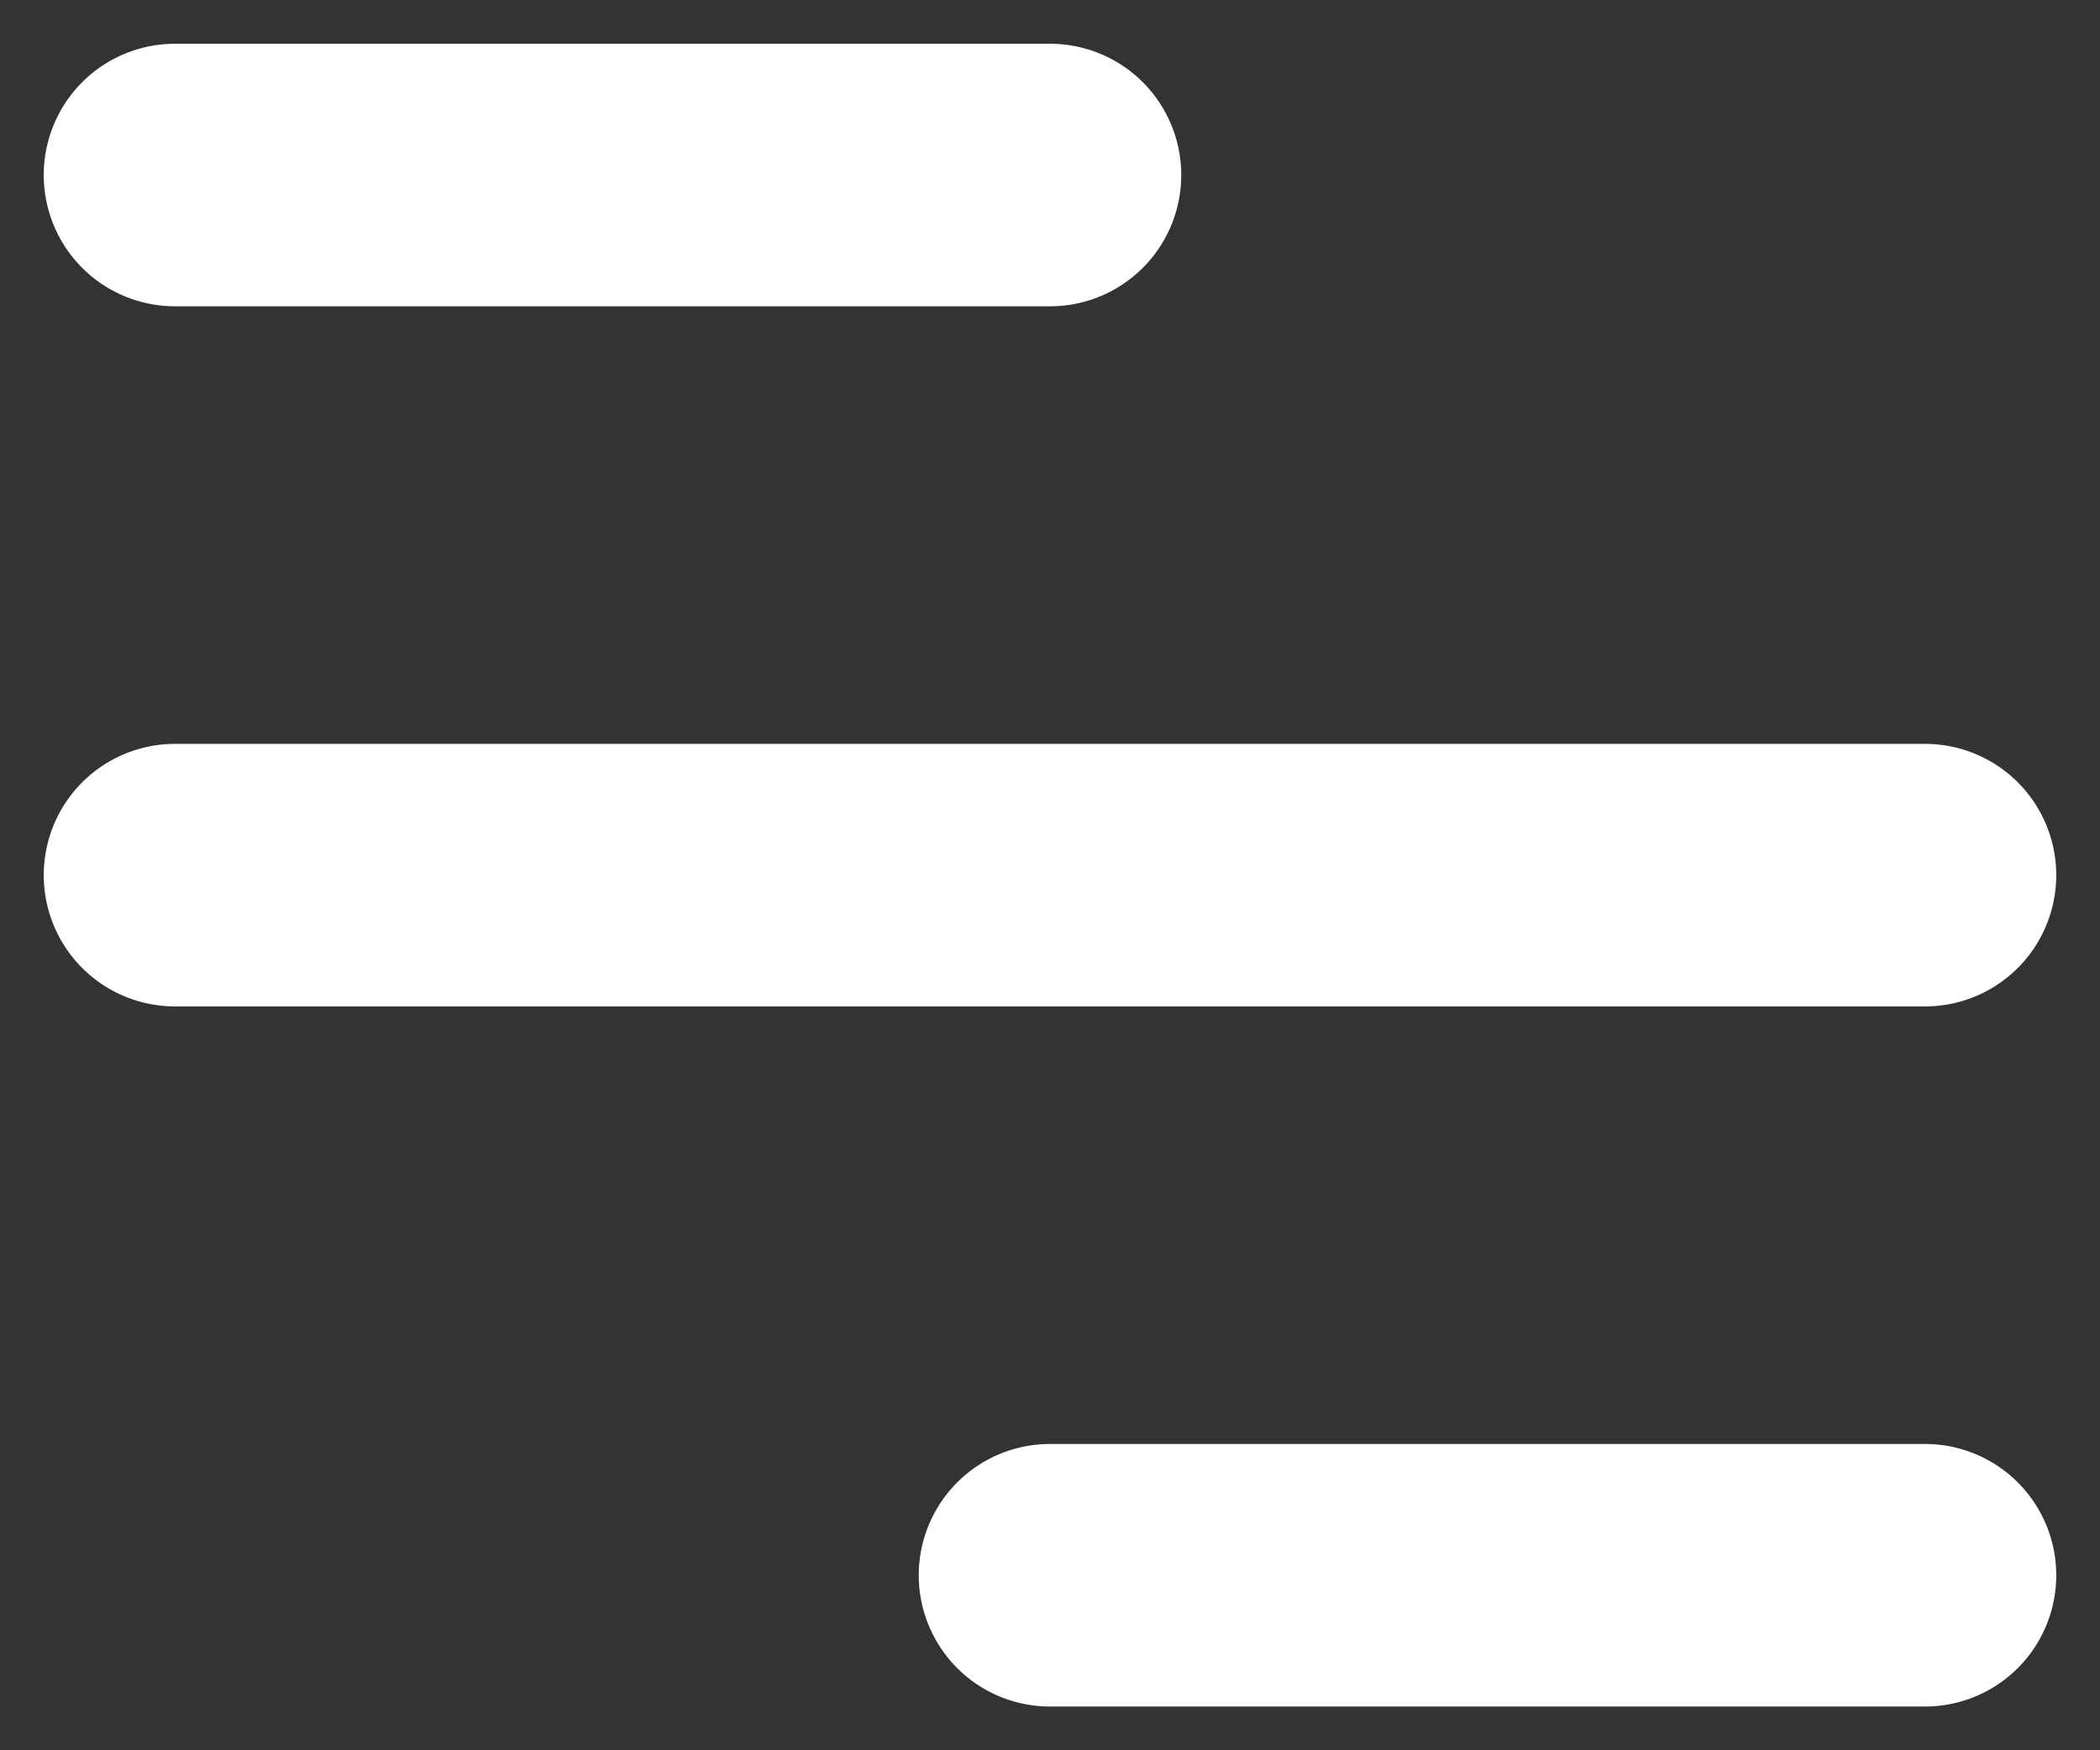
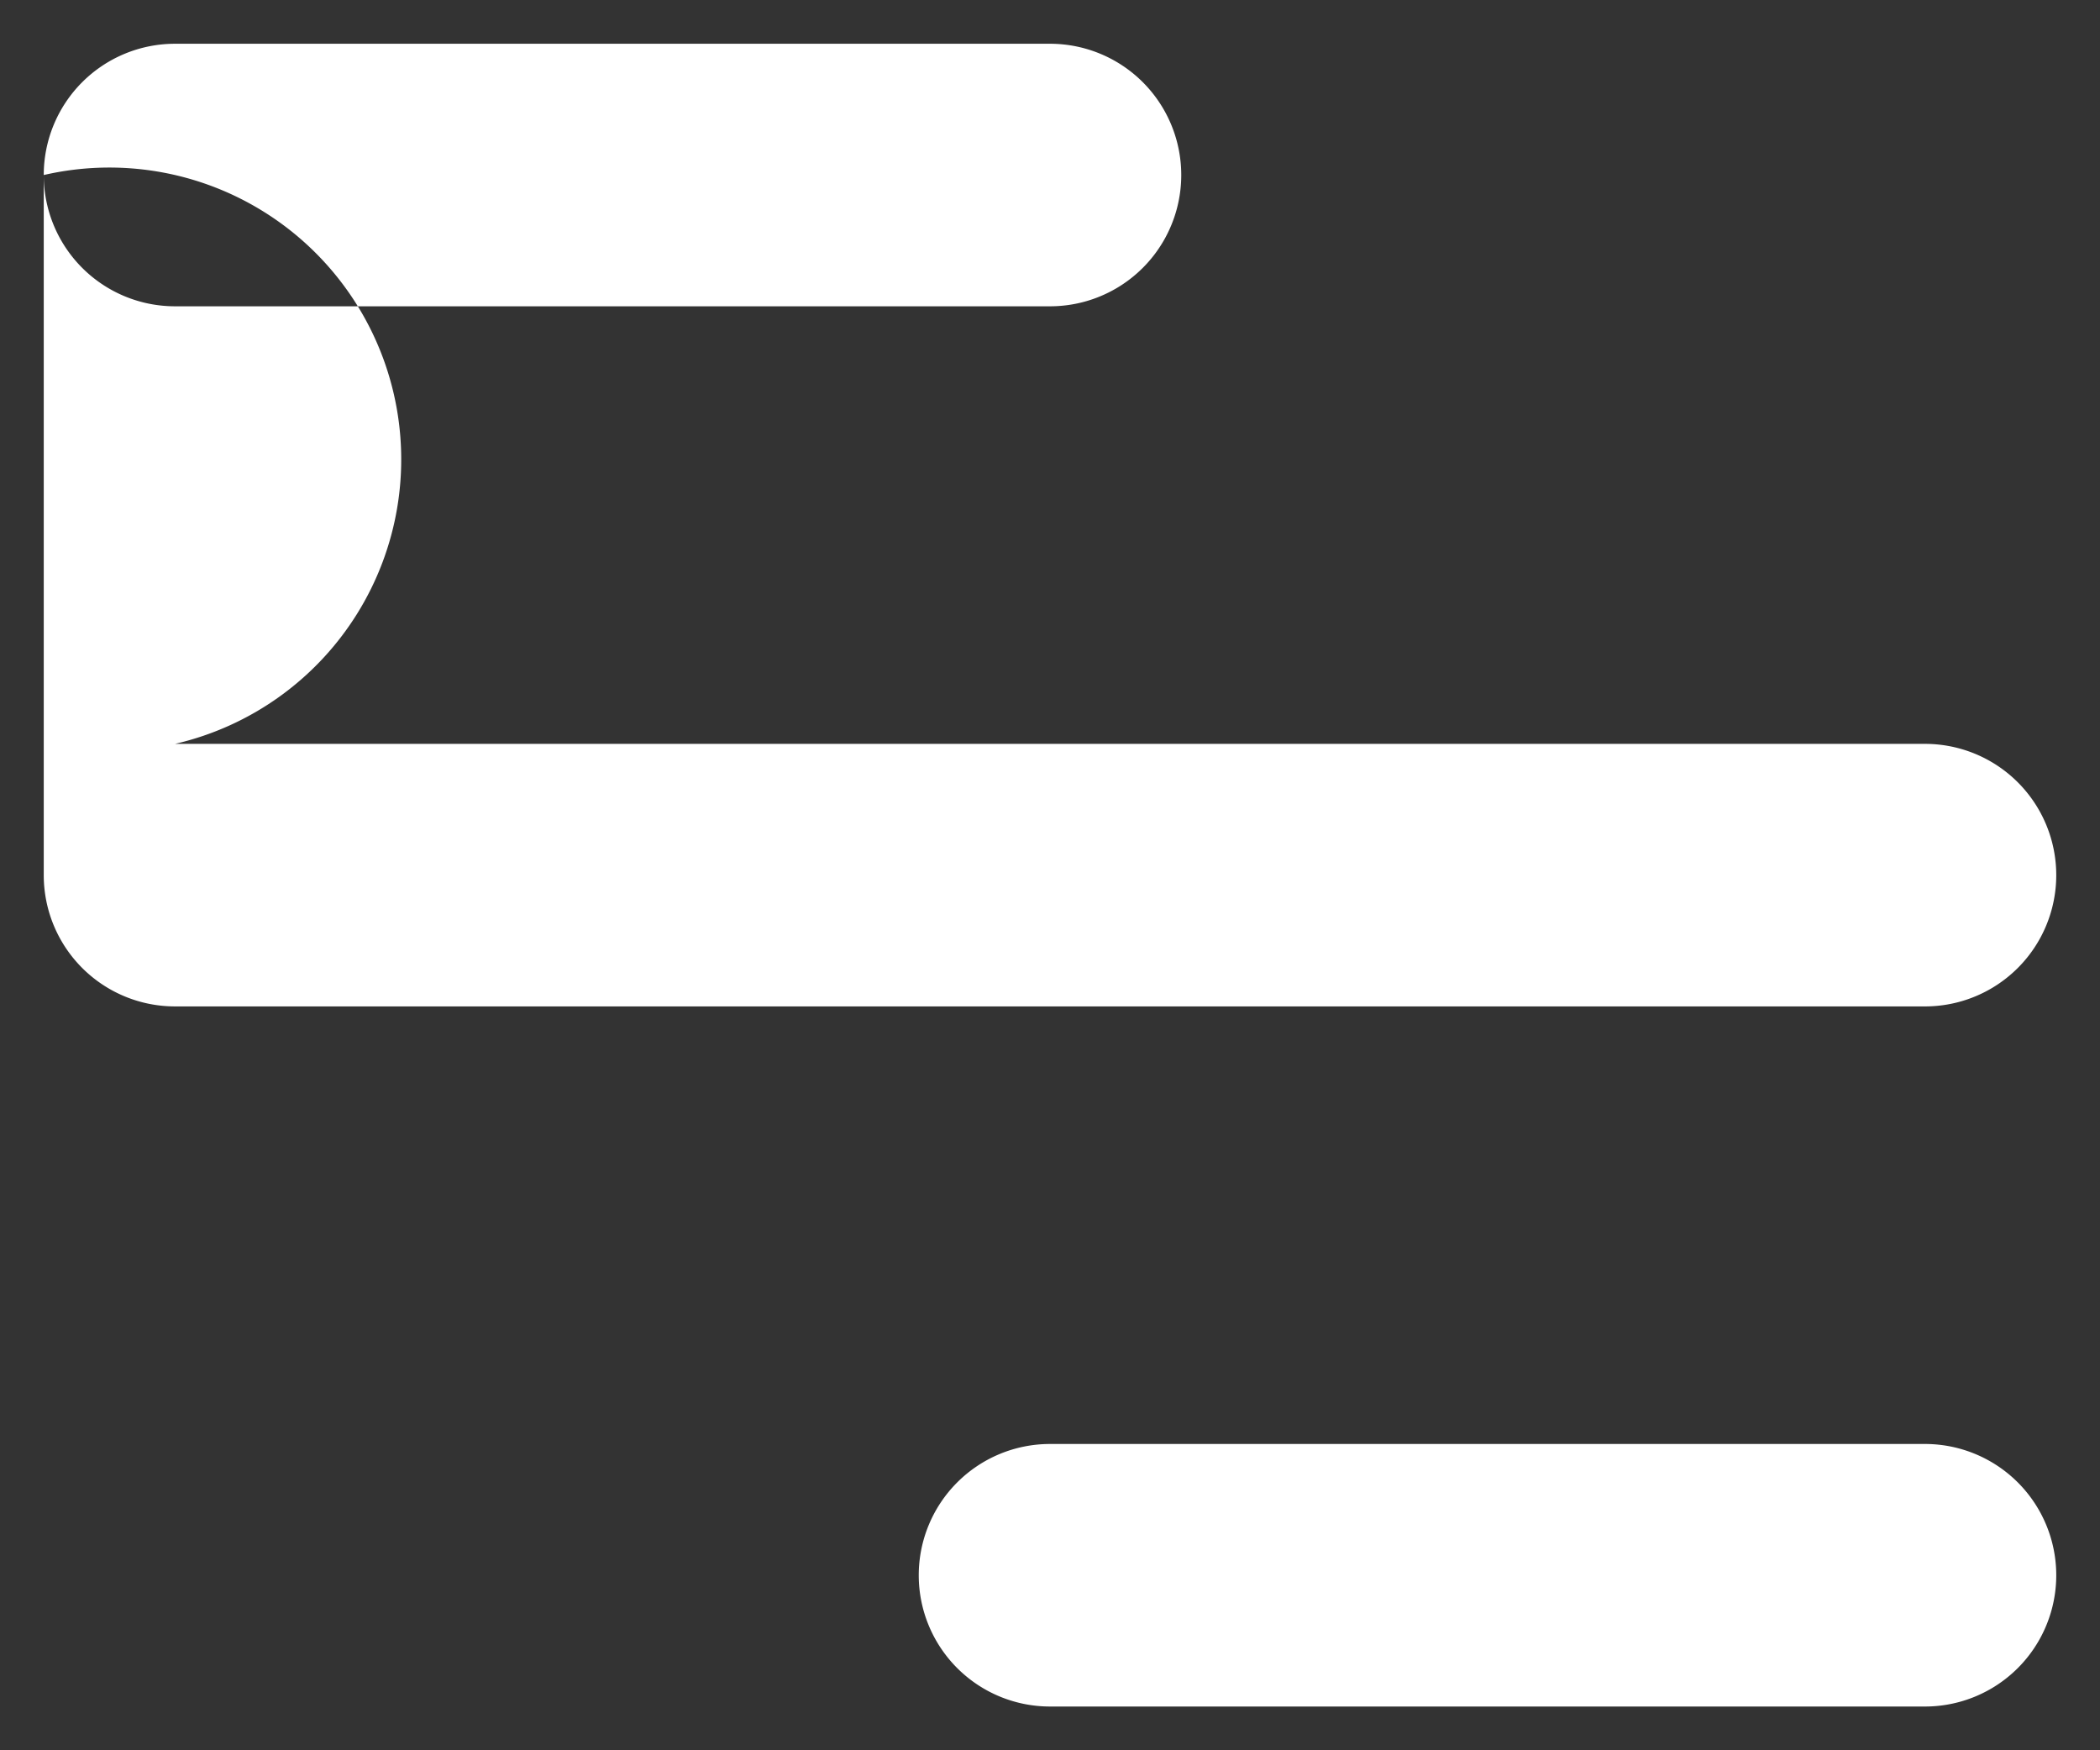
<svg xmlns="http://www.w3.org/2000/svg" width="12" height="10" fill="none">
  <rect width="100%" height="100%" fill="#333333" stroke="none" />
-   <path fill="#fff" fill-rule="evenodd" d="M.25 1A.75.75 0 0 1 1 .25h5a.75.75 0 0 1 0 1.5H1A.75.75 0 0 1 .25 1m0 4A.75.75 0 0 1 1 4.25h10a.75.75 0 0 1 0 1.5H1A.75.75 0 0 1 .25 5m5 4A.75.75 0 0 1 6 8.25h5a.75.75 0 0 1 0 1.5H6A.75.75 0 0 1 5.25 9" clip-rule="evenodd" />
+   <path fill="#fff" fill-rule="evenodd" d="M.25 1A.75.75 0 0 1 1 .25h5a.75.75 0 0 1 0 1.5H1A.75.75 0 0 1 .25 1A.75.75 0 0 1 1 4.25h10a.75.75 0 0 1 0 1.5H1A.75.75 0 0 1 .25 5m5 4A.75.75 0 0 1 6 8.25h5a.75.75 0 0 1 0 1.5H6A.75.75 0 0 1 5.25 9" clip-rule="evenodd" />
</svg>